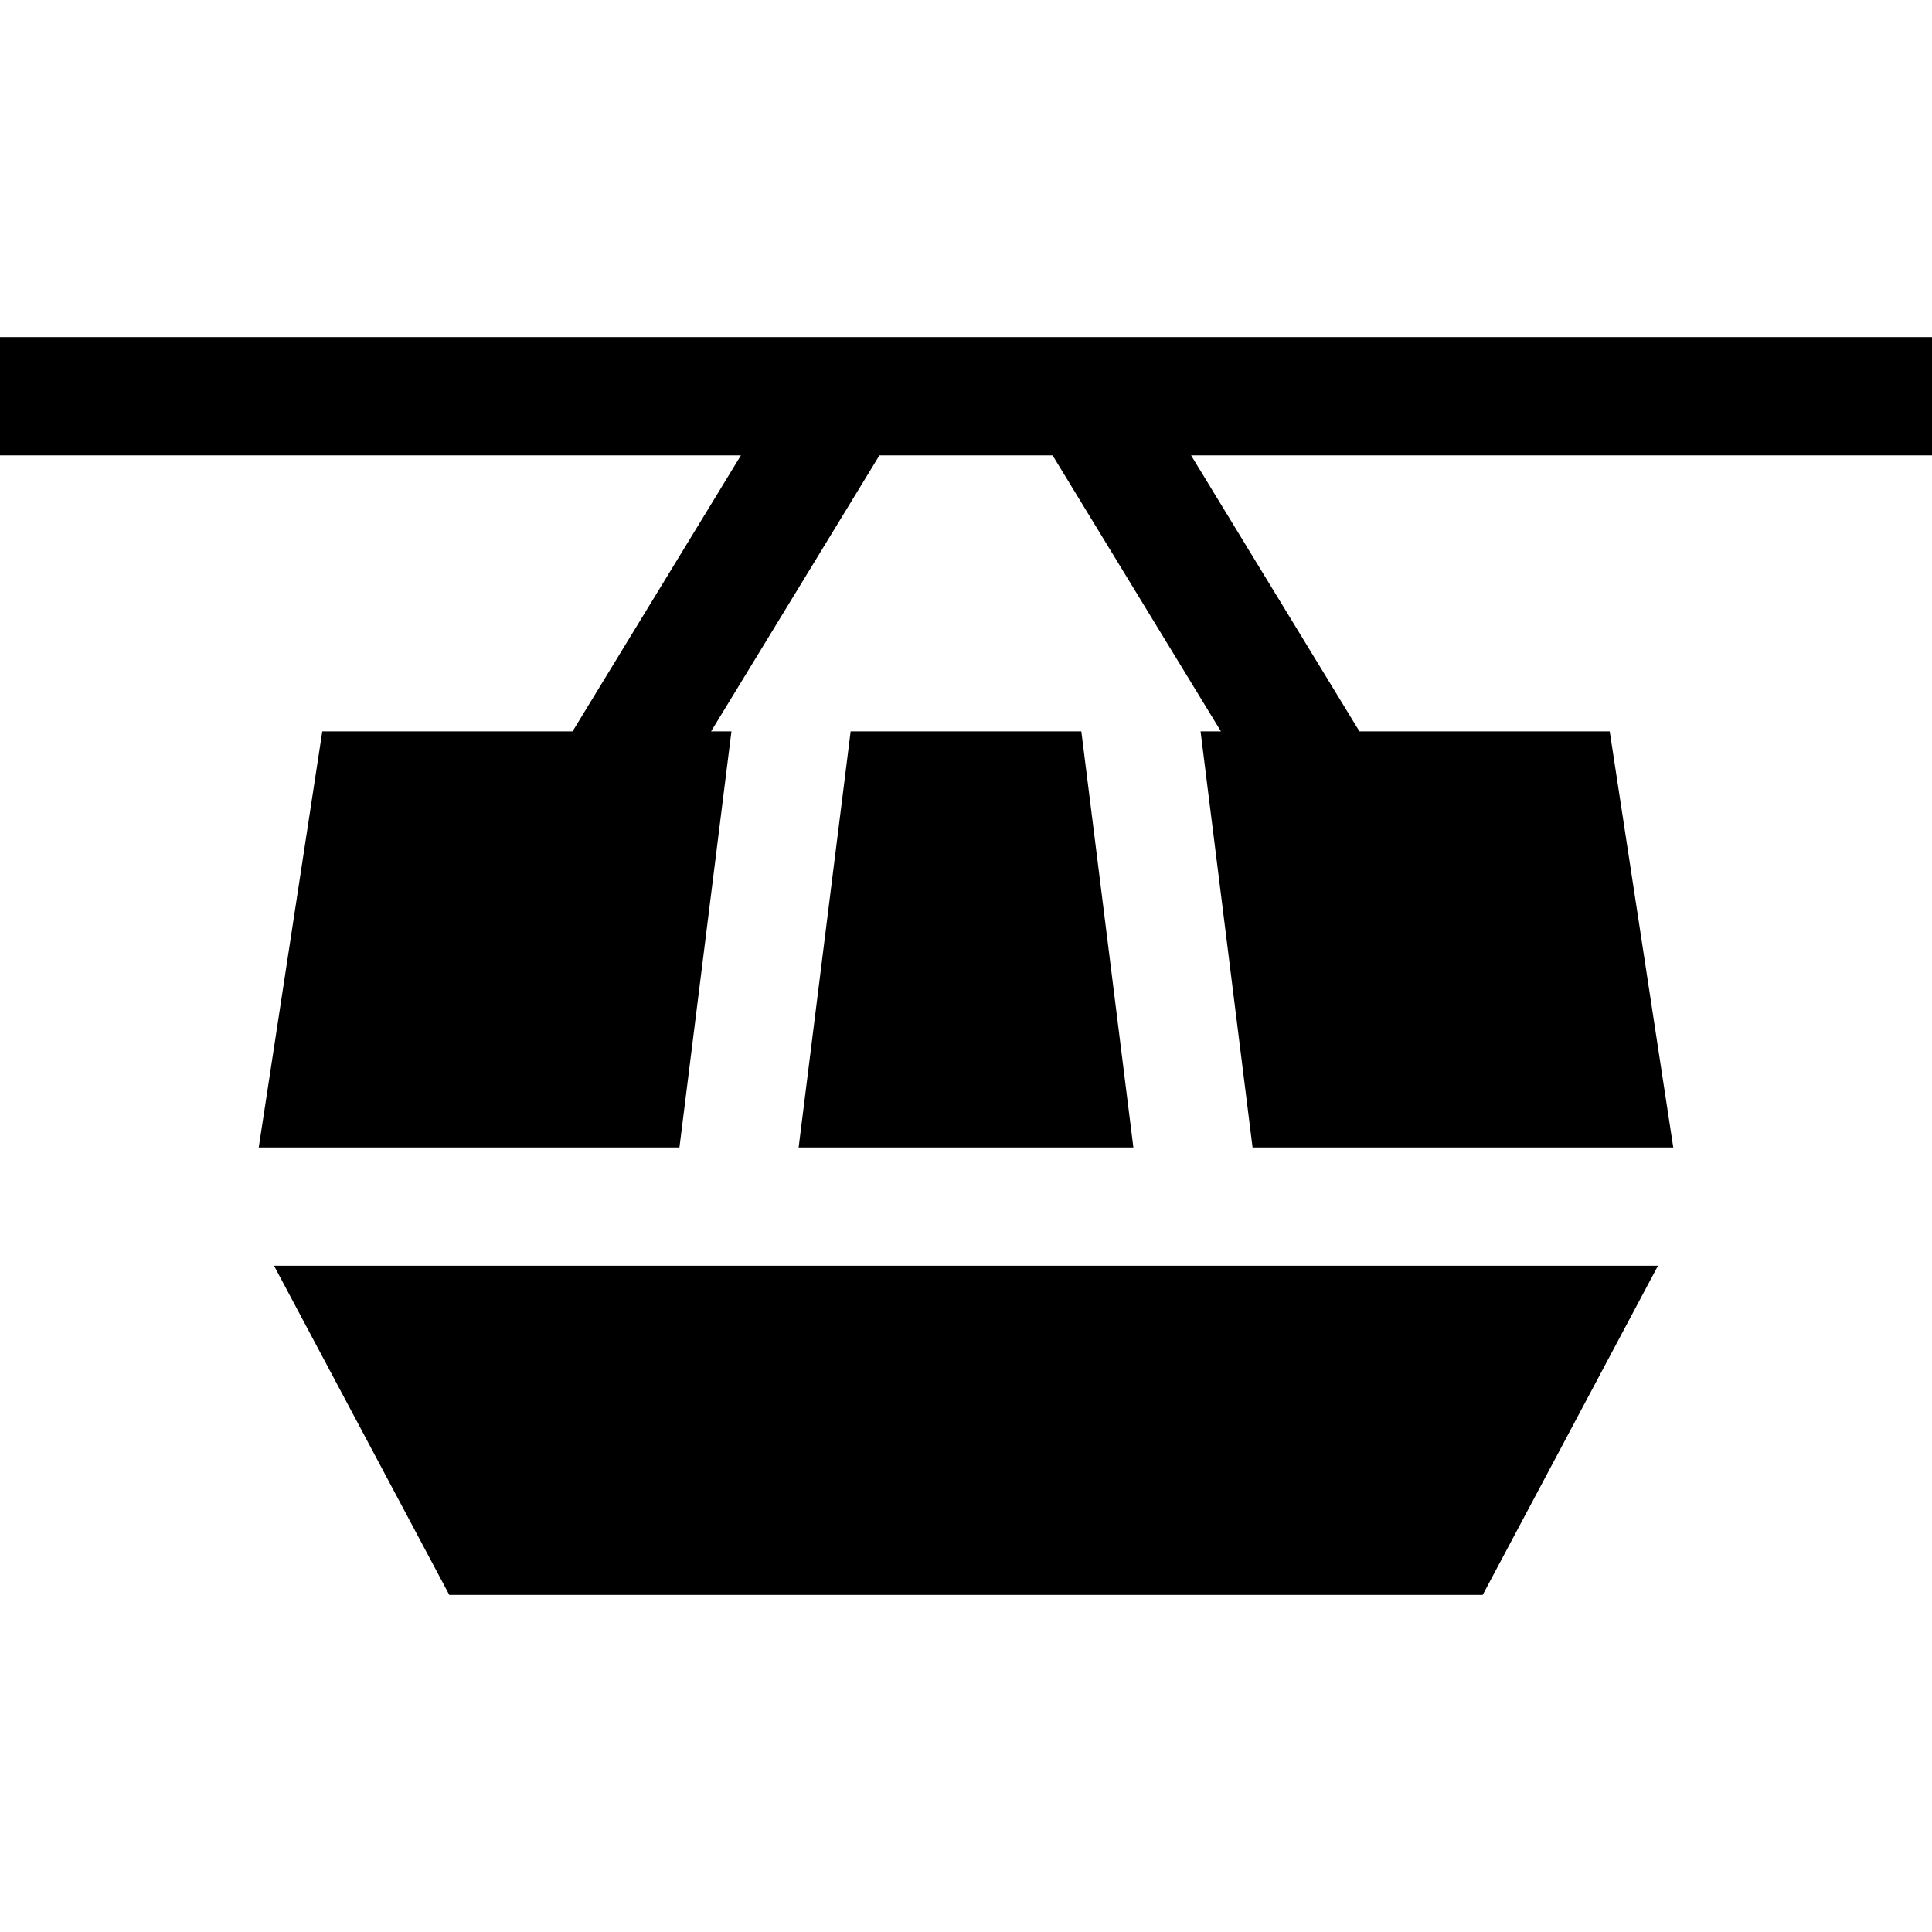
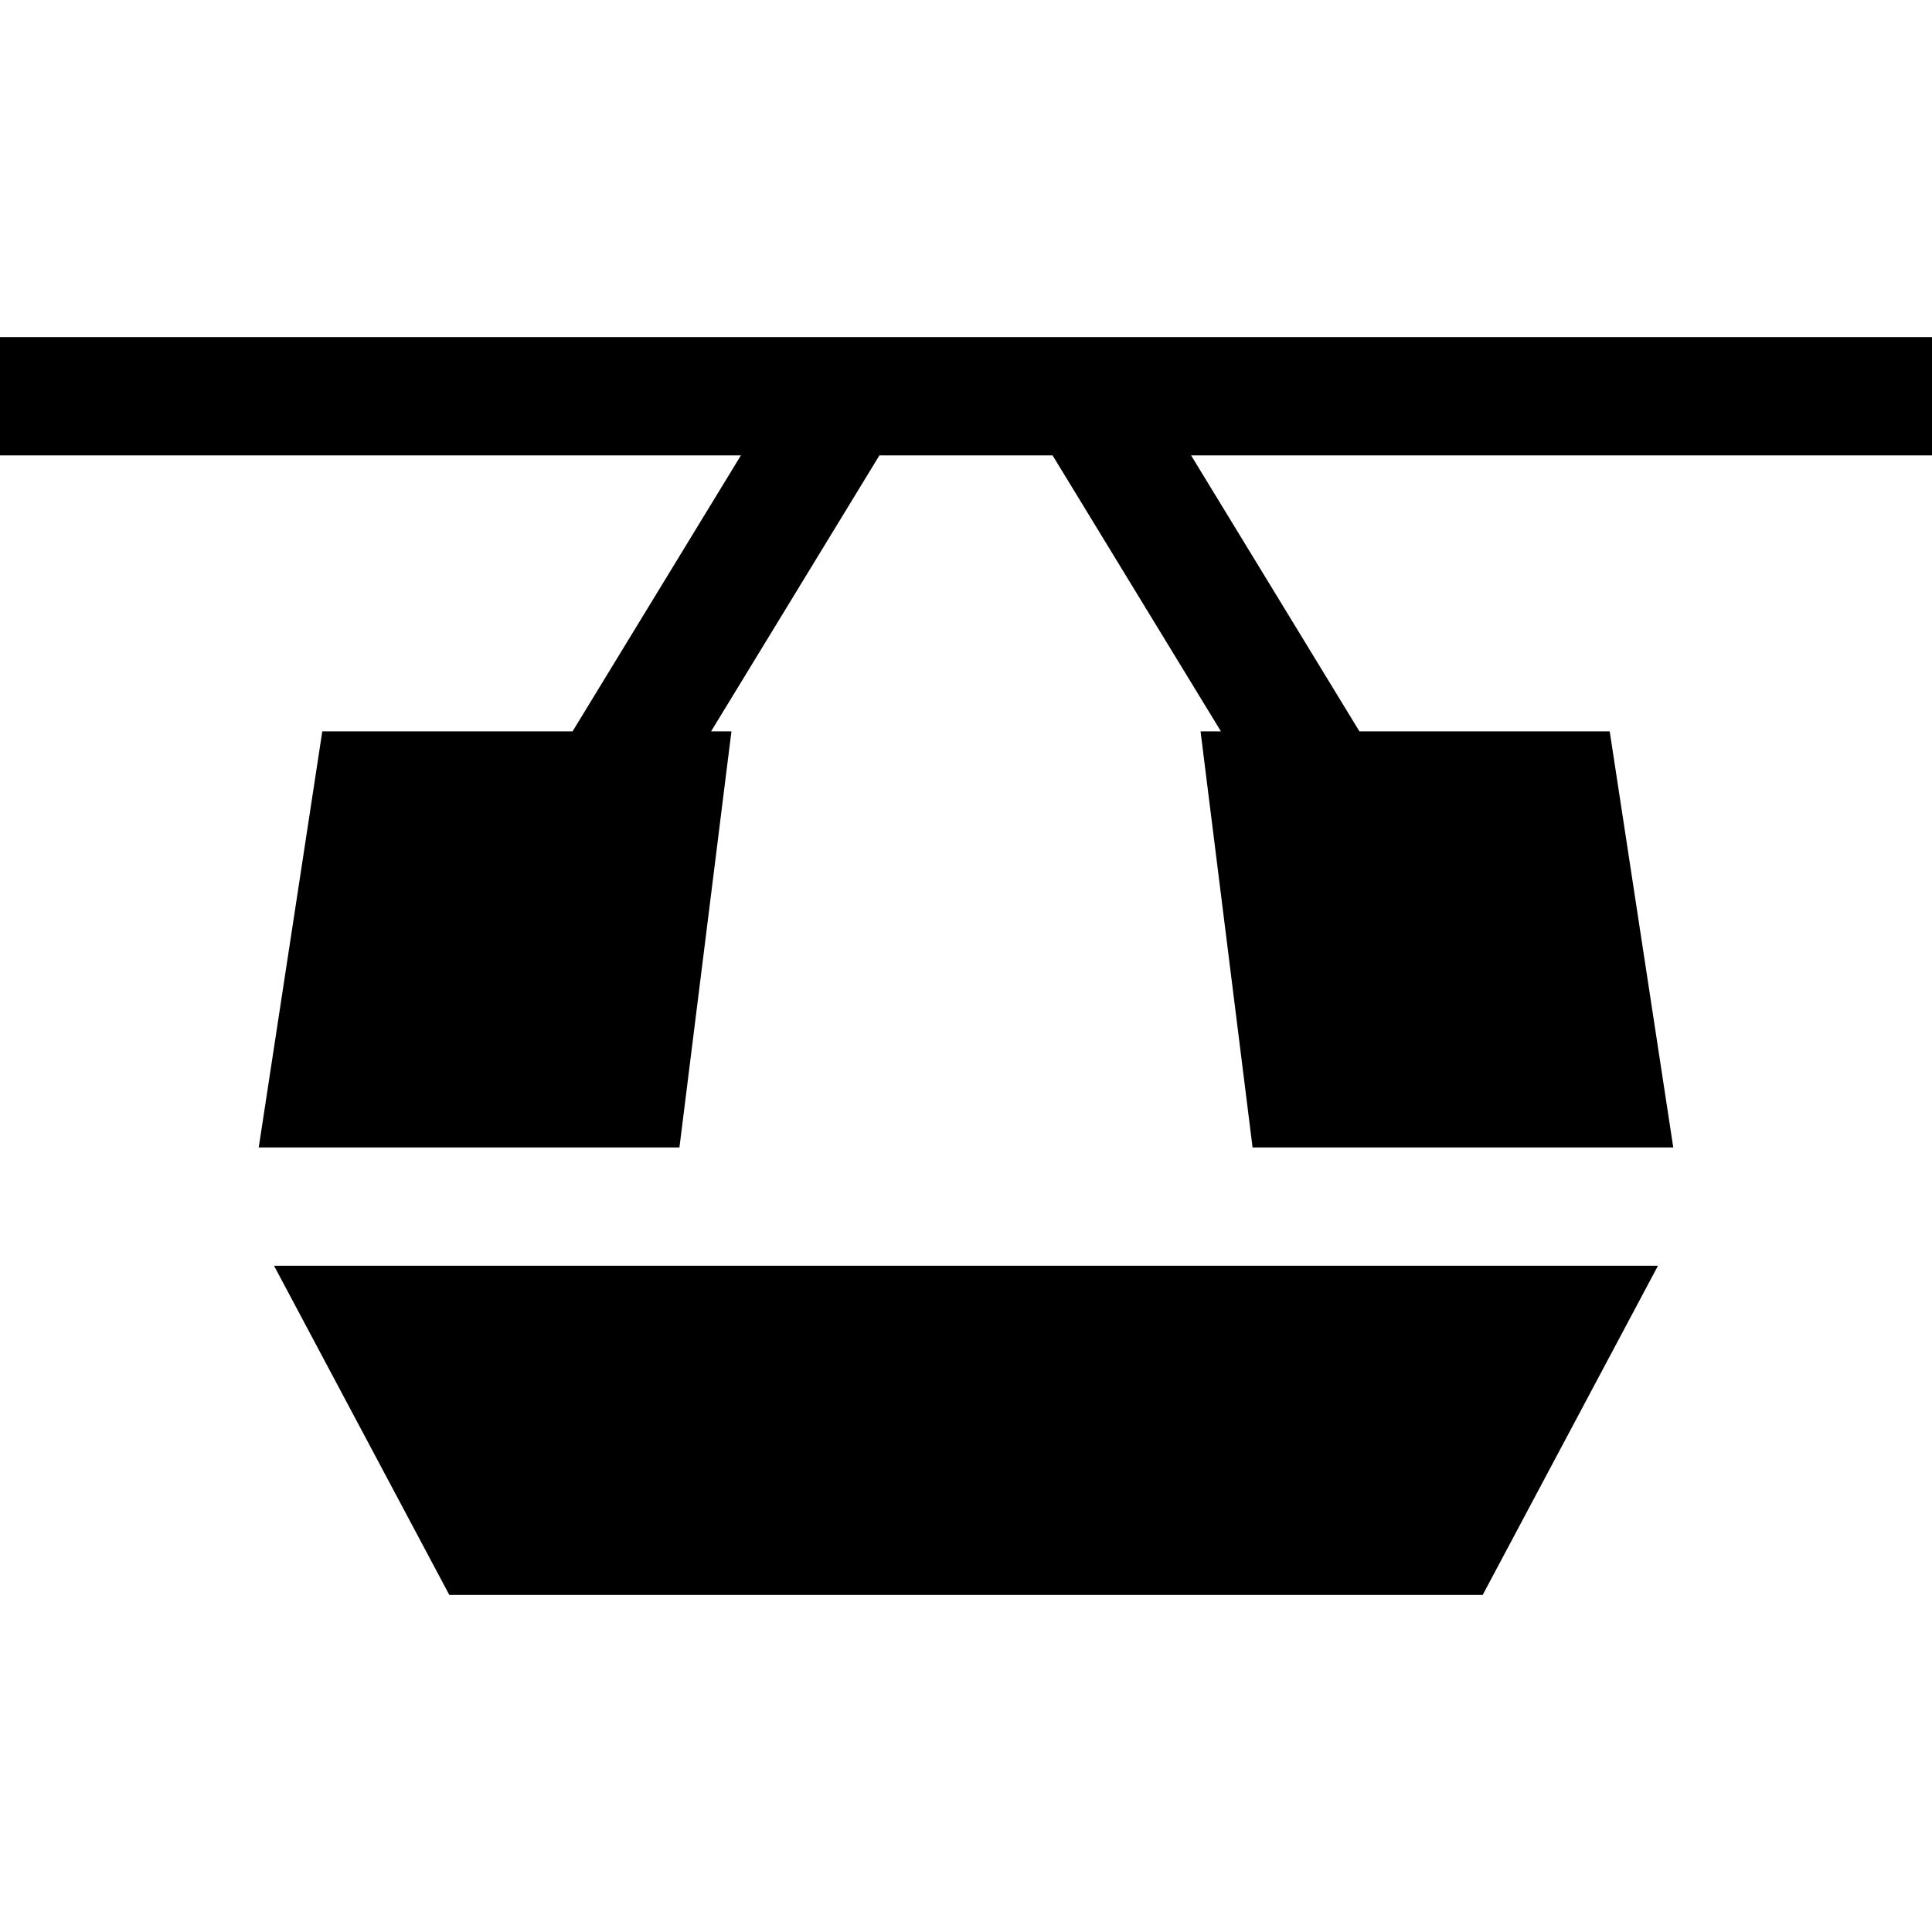
<svg xmlns="http://www.w3.org/2000/svg" fill="#000000" height="800px" width="800px" version="1.1" id="Layer_1" viewBox="0 0 512 512" xml:space="preserve">
  <g>
    <g>
      <polygon points="512,89.339 0,89.339 0,120.686 196.347,120.686 151.73,193.829 85.41,193.829 68.566,304.086 84.417,304.086     100.279,304.086 180.057,304.086 189.921,225.176 191.875,209.502 193.839,193.829 188.437,193.829 233.054,120.686     278.946,120.686 323.563,193.829 318.161,193.829 320.115,209.502 322.079,225.176 331.943,304.086 411.721,304.086     427.583,304.086 443.434,304.086 426.59,193.829 360.27,193.829 315.653,120.686 512,120.686   " />
    </g>
  </g>
  <g>
    <g>
-       <polygon points="290.492,225.176 288.528,209.502 286.563,193.829 225.426,193.829 223.472,209.502 221.508,225.176     211.644,304.086 300.356,304.086   " />
-     </g>
+       </g>
  </g>
  <g>
    <g>
      <polygon points="421.627,335.433 403.874,335.433 108.126,335.433 90.373,335.433 72.62,335.433 119.066,422.661 392.934,422.661     439.38,335.433   " />
    </g>
  </g>
</svg>